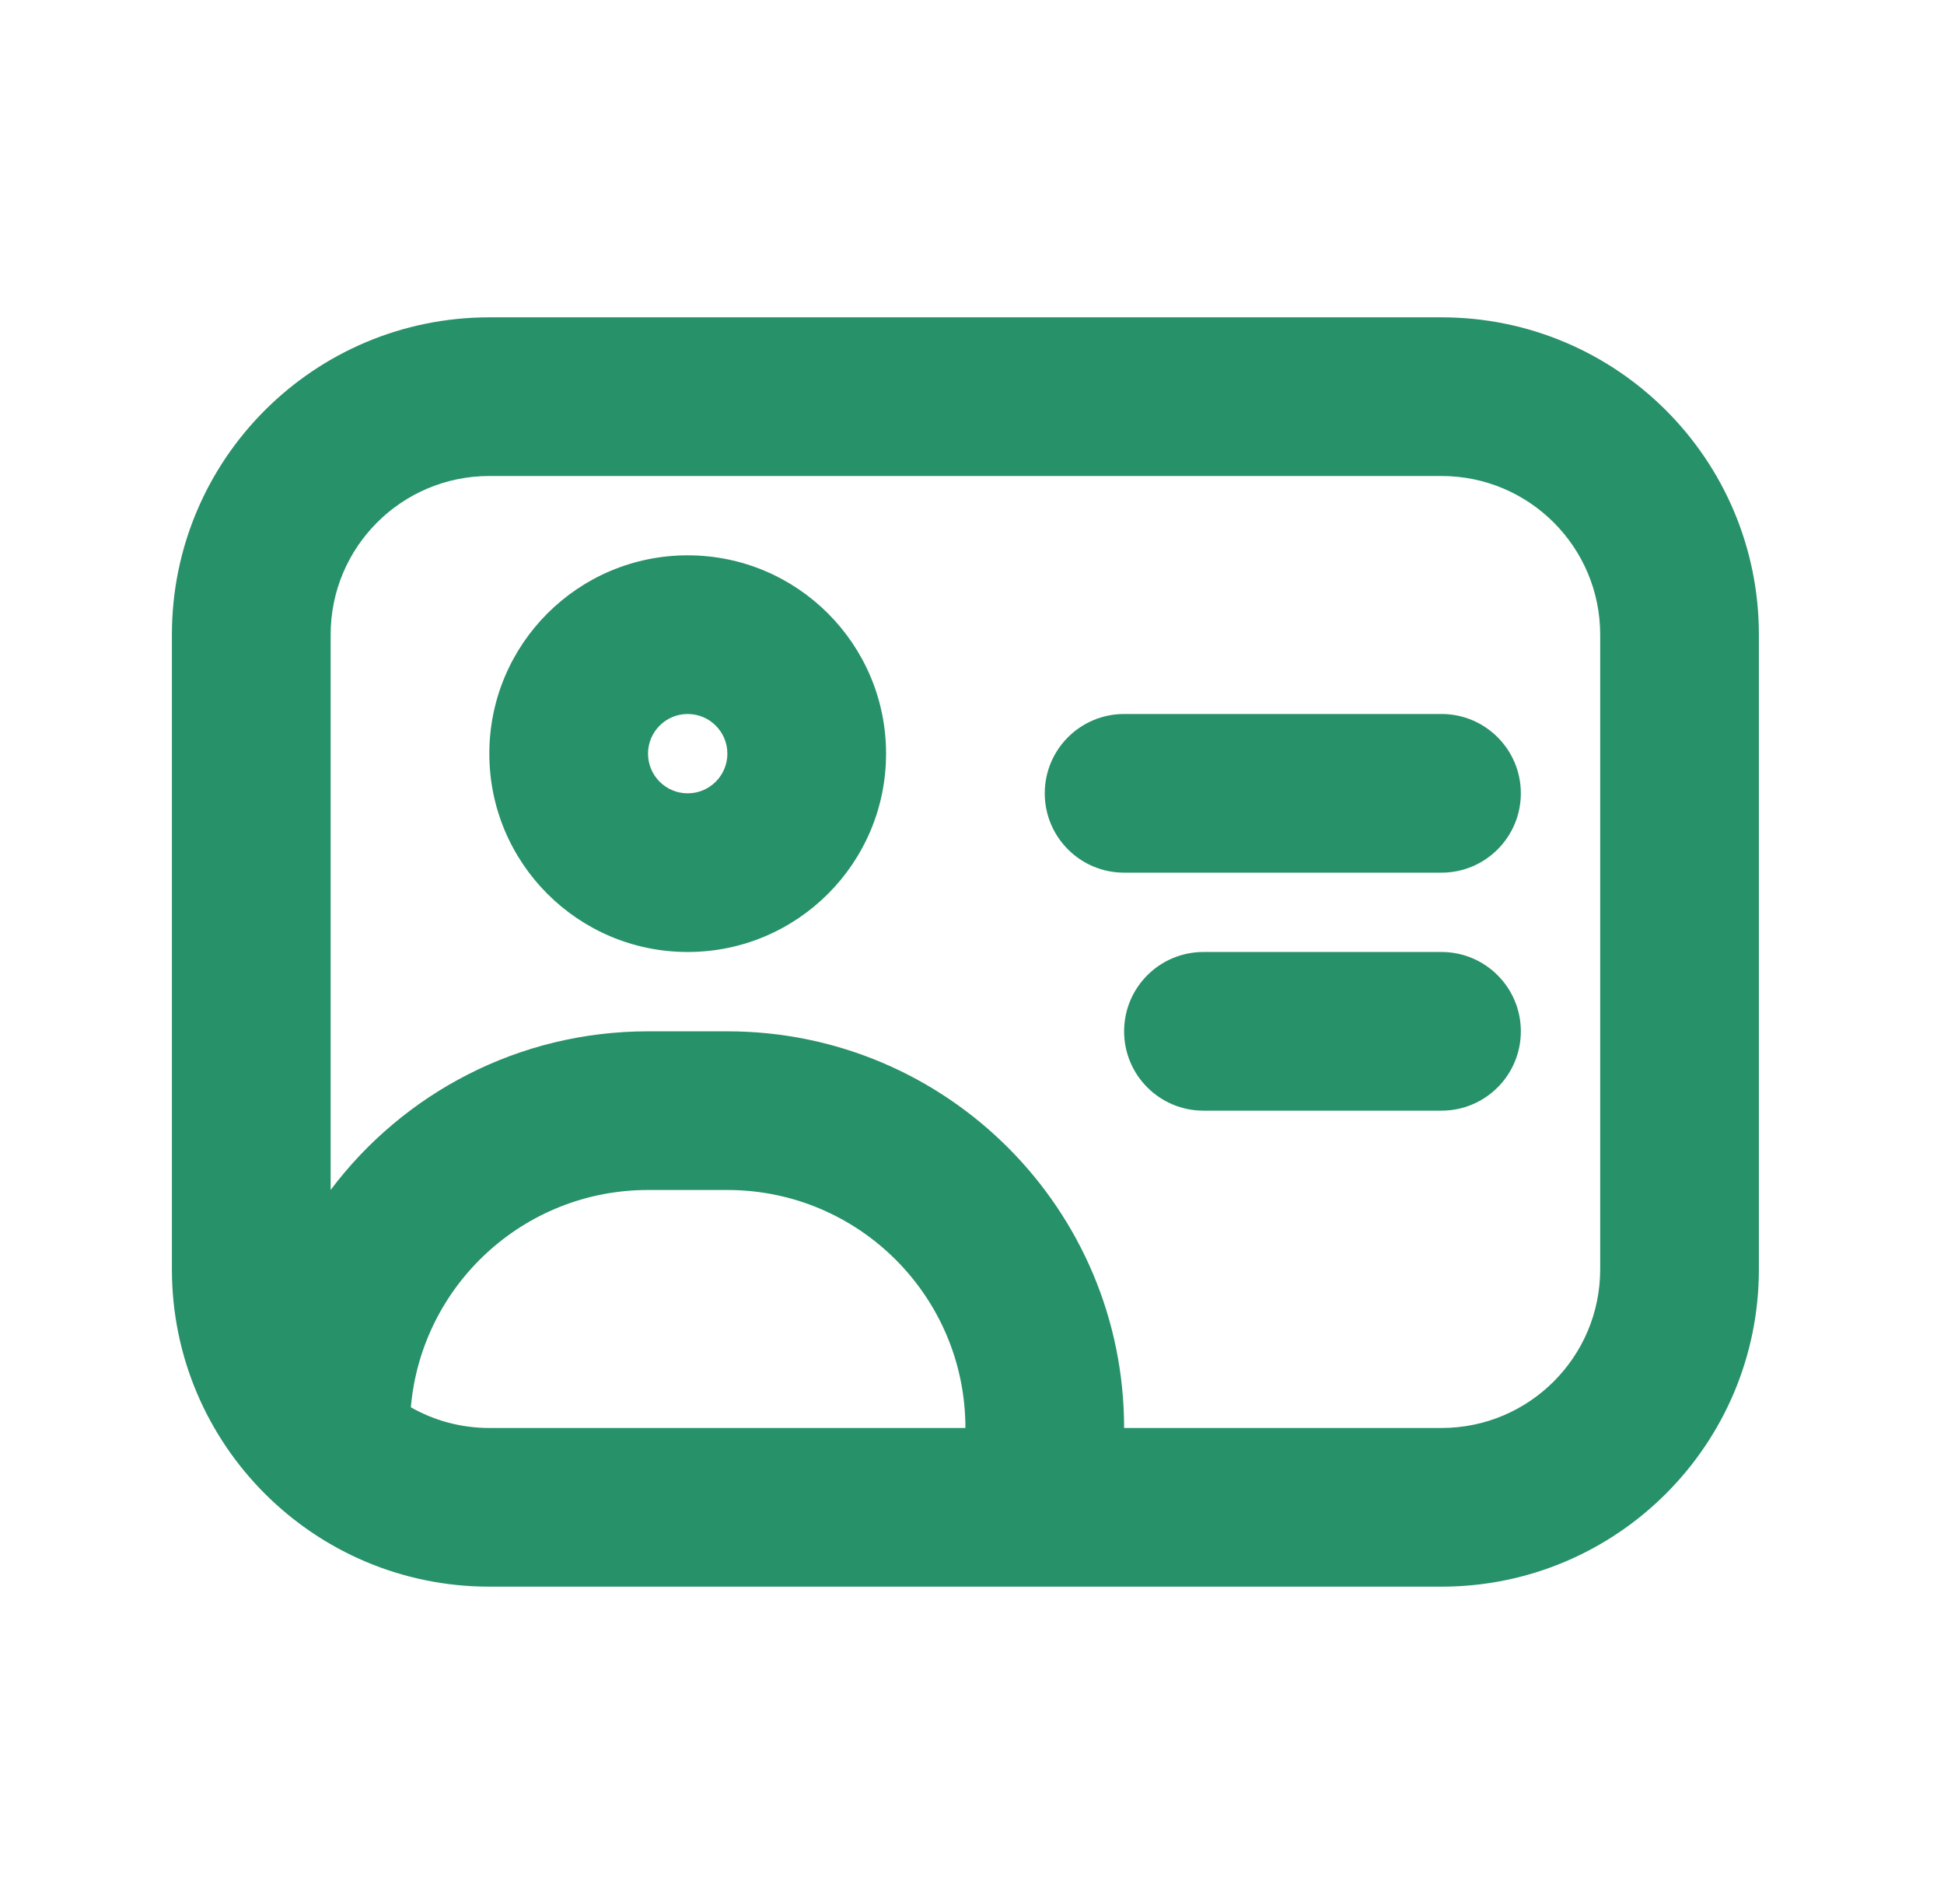
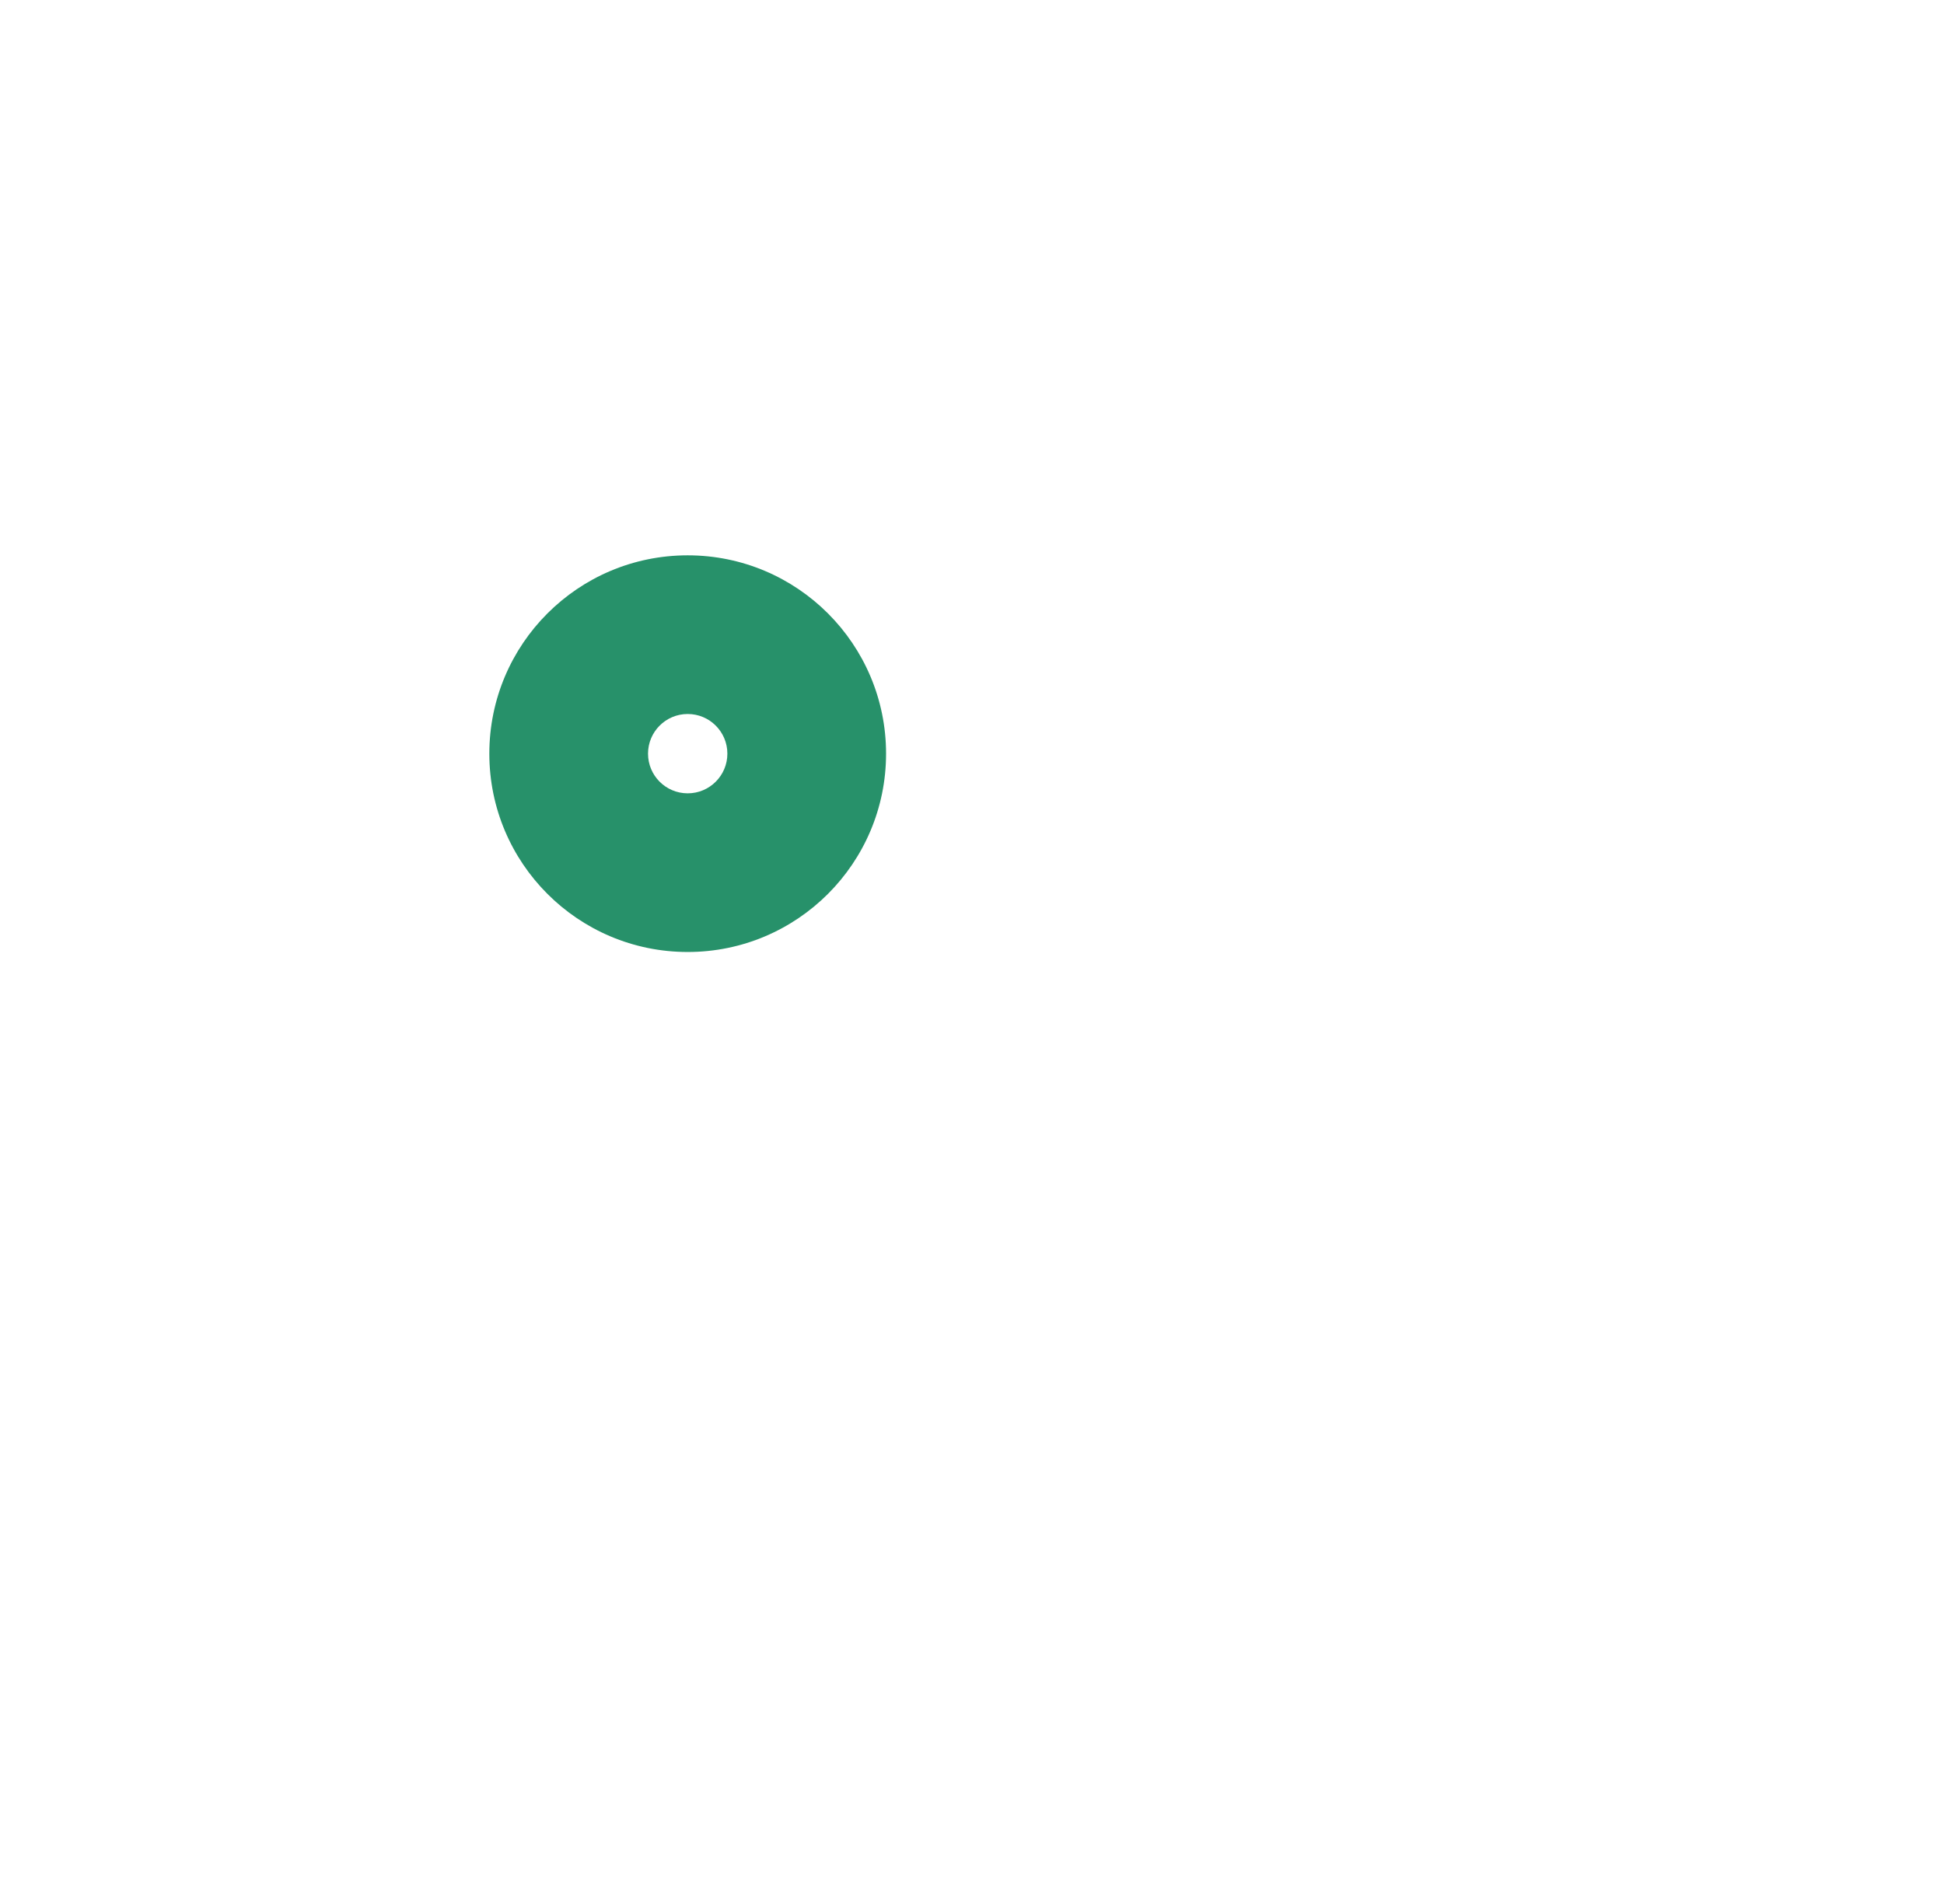
<svg xmlns="http://www.w3.org/2000/svg" width="49" height="48" viewBox="0 0 49 48" fill="none">
  <path fill-rule="evenodd" clip-rule="evenodd" d="M22.334 19C22.334 21.761 20.095 24 17.334 24C14.572 24 12.334 21.761 12.334 19C12.334 16.239 14.572 14 17.334 14C20.095 14 22.334 16.239 22.334 19ZM18.334 19C18.334 19.552 17.886 20 17.334 20C16.781 20 16.334 19.552 16.334 19C16.334 18.448 16.781 18 17.334 18C17.886 18 18.334 18.448 18.334 19Z" fill="#27916A" />
-   <path d="M26.334 20C26.334 18.895 27.229 18 28.334 18H36.334C37.438 18 38.334 18.895 38.334 20C38.334 21.105 37.438 22 36.334 22H28.334C27.229 22 26.334 21.105 26.334 20Z" fill="#27916A" />
-   <path d="M30.334 24C29.229 24 28.334 24.895 28.334 26C28.334 27.105 29.229 28 30.334 28H36.334C37.438 28 38.334 27.105 38.334 26C38.334 24.895 37.438 24 36.334 24L30.334 24Z" fill="#27916A" />
-   <path fill-rule="evenodd" clip-rule="evenodd" d="M12.334 8C7.915 8 4.333 11.582 4.333 16V32C4.333 36.418 7.915 40 12.334 40H36.334C40.752 40 44.334 36.418 44.334 32V16C44.334 11.582 40.752 8 36.334 8H12.334ZM36.334 12H12.334C10.124 12 8.334 13.791 8.334 16V29.999C10.158 27.571 13.062 26 16.334 26H18.334C23.856 26 28.334 30.477 28.334 36H36.334C38.543 36 40.334 34.209 40.334 32V16C40.334 13.791 38.543 12 36.334 12ZM12.334 36C11.614 36 10.939 35.81 10.356 35.478C10.621 32.409 13.196 30 16.334 30H18.334C21.647 30 24.334 32.686 24.334 36H12.334Z" fill="#27916A" />
</svg>